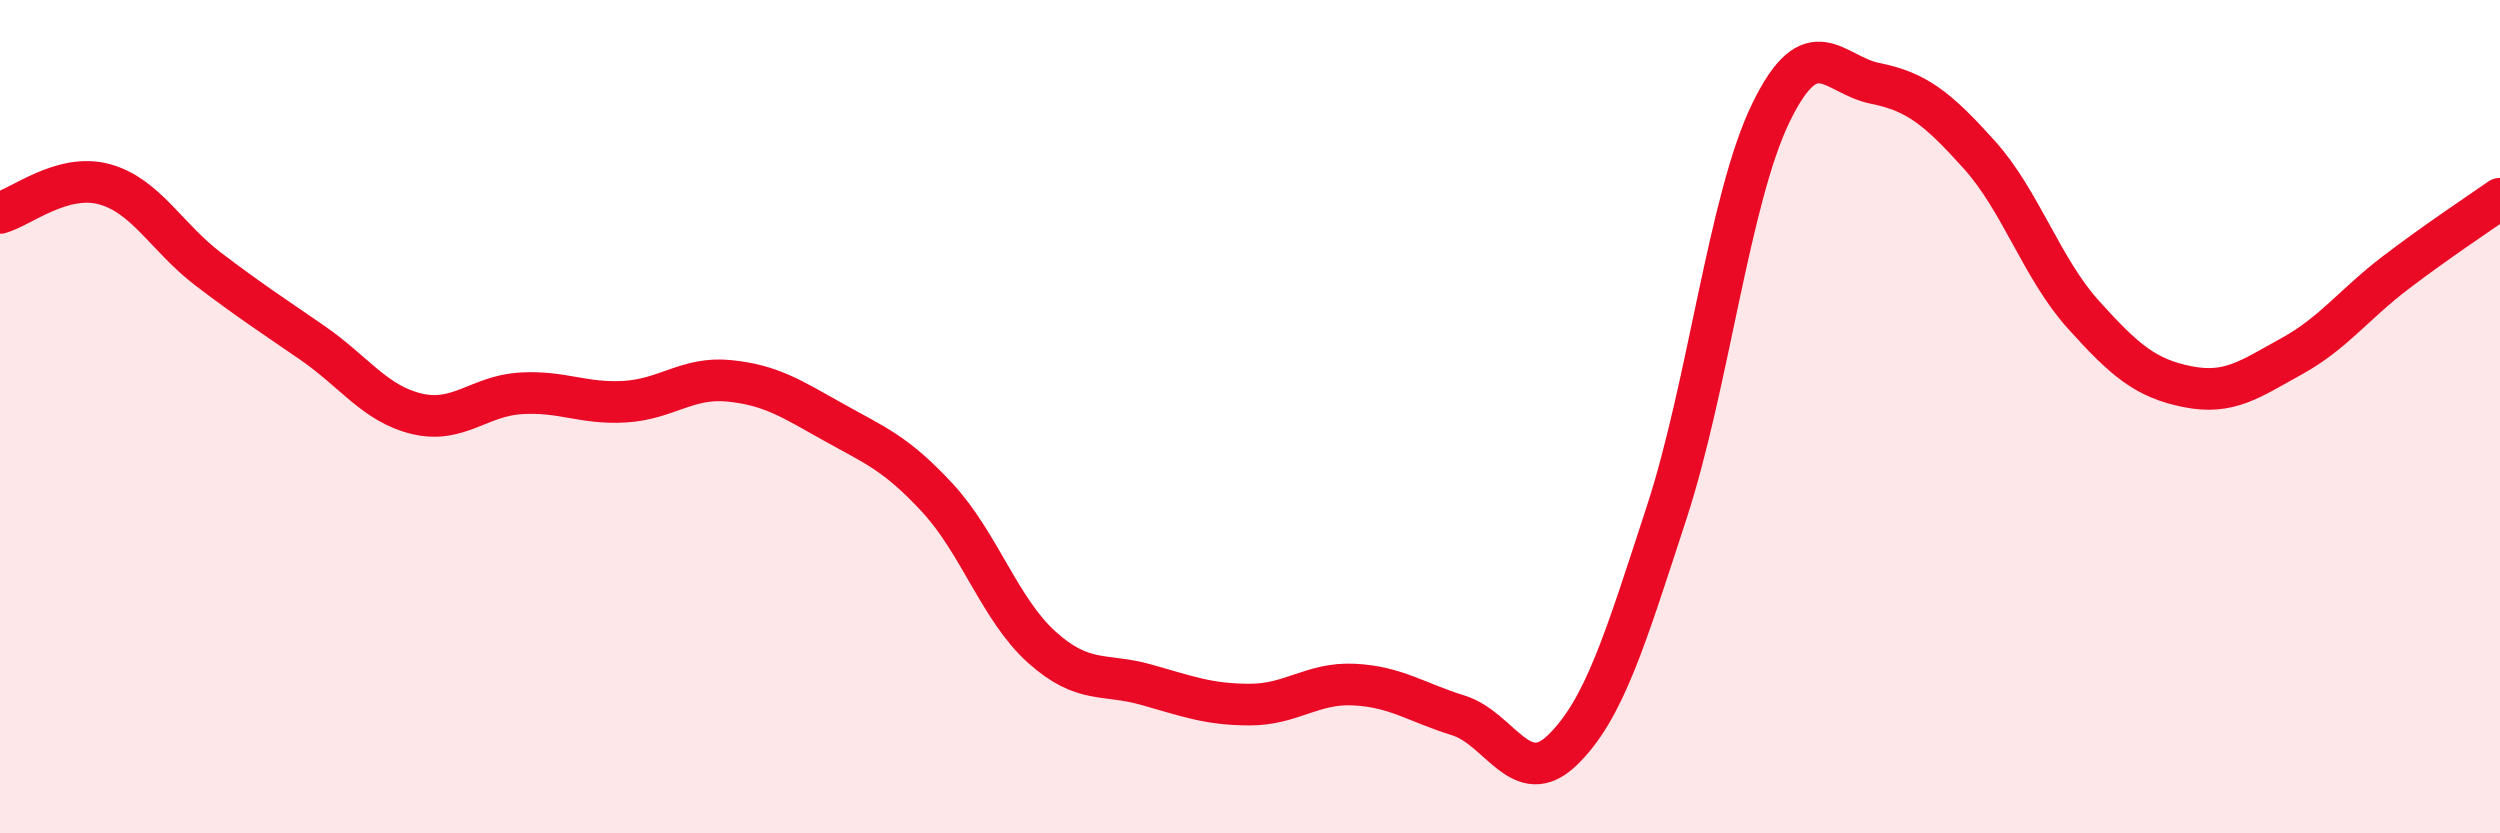
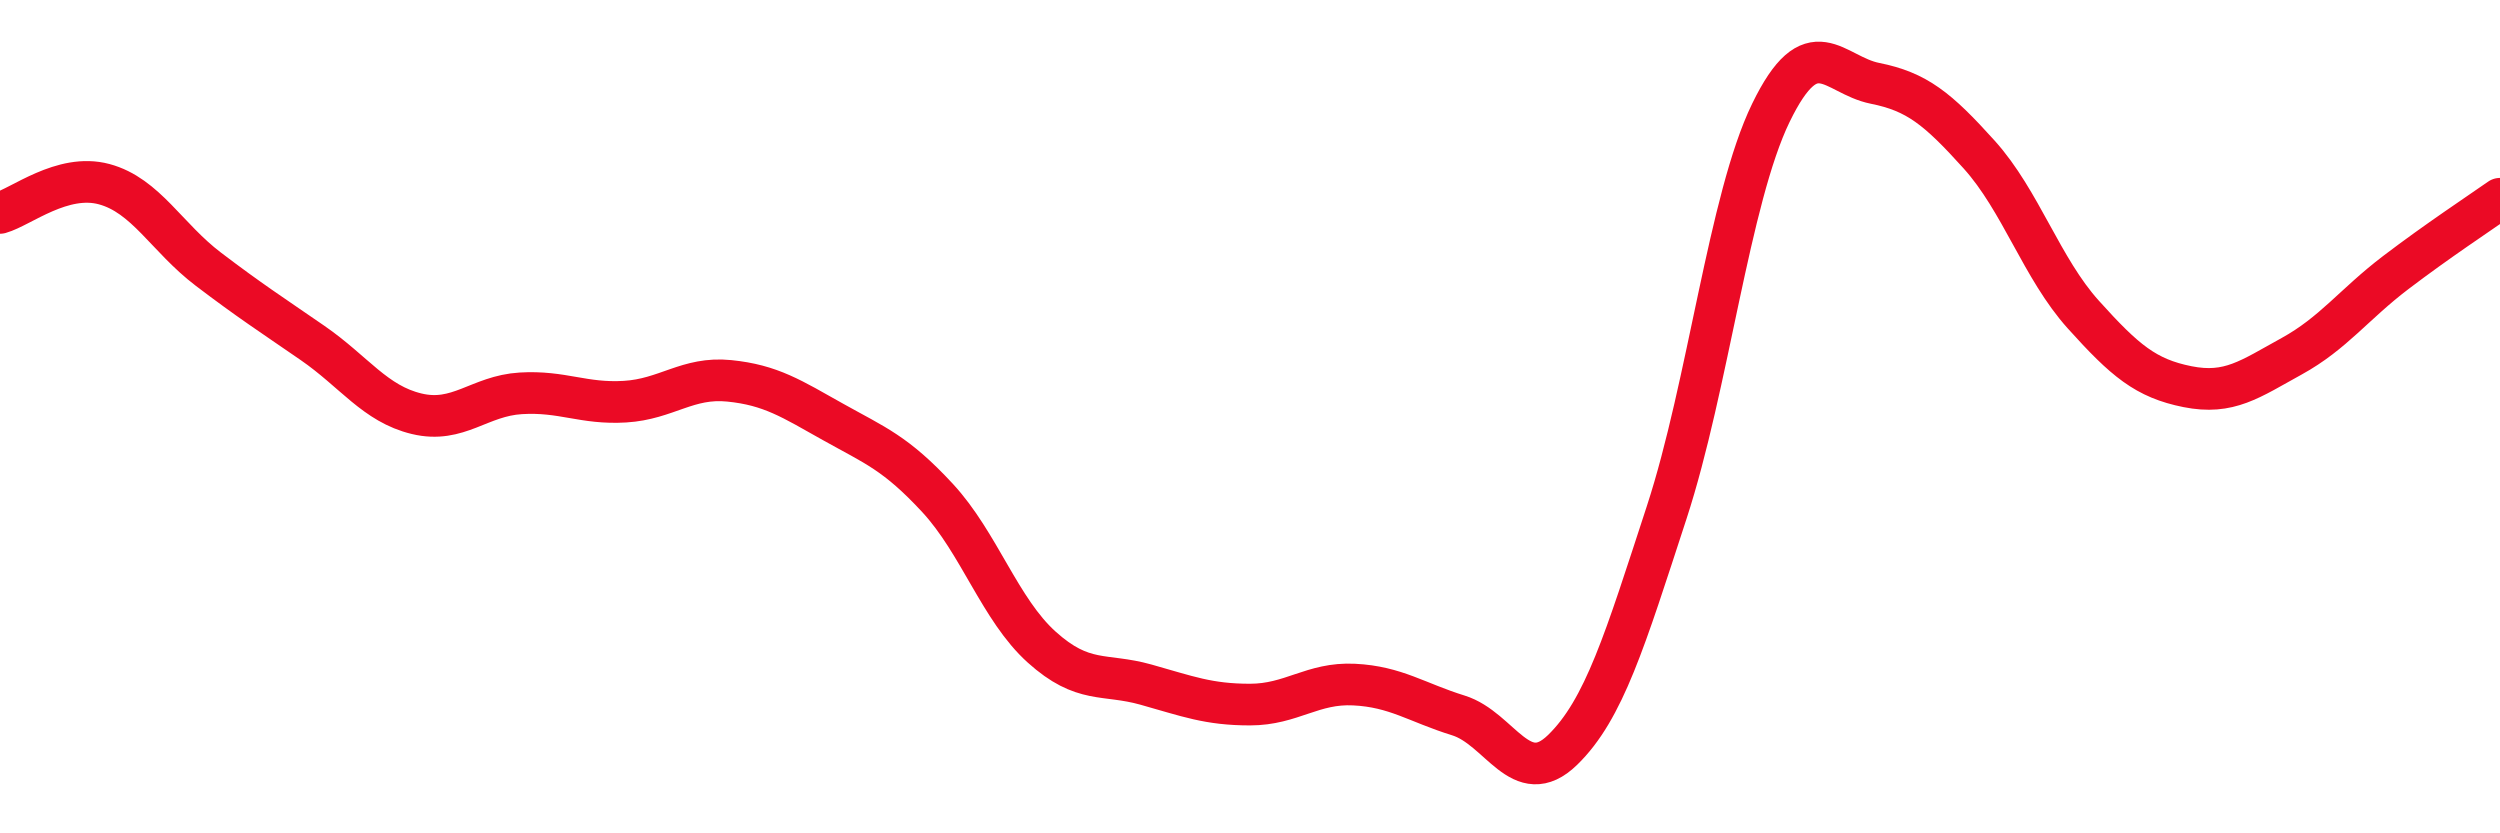
<svg xmlns="http://www.w3.org/2000/svg" width="60" height="20" viewBox="0 0 60 20">
-   <path d="M 0,5.11 C 0.5,4.97 1.5,4.15 2.5,4.42 C 3.5,4.69 4,5.7 5,6.46 C 6,7.22 6.5,7.54 7.5,8.23 C 8.5,8.92 9,9.69 10,9.93 C 11,10.17 11.5,9.5 12.5,9.44 C 13.5,9.38 14,9.7 15,9.64 C 16,9.58 16.5,9.04 17.5,9.14 C 18.5,9.24 19,9.57 20,10.13 C 21,10.69 21.5,10.87 22.5,11.95 C 23.5,13.03 24,14.63 25,15.53 C 26,16.43 26.5,16.15 27.5,16.43 C 28.5,16.71 29,16.91 30,16.91 C 31,16.91 31.5,16.38 32.5,16.43 C 33.5,16.48 34,16.86 35,17.17 C 36,17.48 36.5,18.97 37.5,18 C 38.5,17.03 39,15.36 40,12.3 C 41,9.24 41.5,4.77 42.5,2.71 C 43.5,0.65 44,1.8 45,2 C 46,2.2 46.5,2.6 47.5,3.71 C 48.5,4.82 49,6.44 50,7.55 C 51,8.66 51.5,9.08 52.5,9.28 C 53.5,9.48 54,9.1 55,8.55 C 56,8 56.5,7.3 57.5,6.54 C 58.5,5.78 59.5,5.12 60,4.77L60 20L0 20Z" fill="#EB0A25" opacity="0.1" stroke-linecap="round" stroke-linejoin="round" />
  <path d="M 0,5.11 C 0.5,4.97 1.5,4.15 2.5,4.42 C 3.5,4.69 4,5.7 5,6.46 C 6,7.22 6.5,7.54 7.5,8.23 C 8.5,8.92 9,9.69 10,9.93 C 11,10.17 11.5,9.5 12.5,9.44 C 13.5,9.38 14,9.7 15,9.64 C 16,9.58 16.5,9.04 17.5,9.14 C 18.5,9.24 19,9.57 20,10.13 C 21,10.69 21.5,10.87 22.5,11.95 C 23.5,13.03 24,14.63 25,15.53 C 26,16.43 26.5,16.15 27.5,16.43 C 28.5,16.71 29,16.91 30,16.91 C 31,16.91 31.5,16.38 32.5,16.43 C 33.5,16.48 34,16.86 35,17.17 C 36,17.48 36.5,18.97 37.5,18 C 38.5,17.03 39,15.36 40,12.3 C 41,9.24 41.5,4.77 42.5,2.71 C 43.5,0.65 44,1.8 45,2 C 46,2.2 46.5,2.6 47.5,3.71 C 48.5,4.82 49,6.44 50,7.55 C 51,8.66 51.5,9.08 52.5,9.28 C 53.5,9.48 54,9.1 55,8.55 C 56,8 56.5,7.3 57.5,6.54 C 58.5,5.78 59.5,5.12 60,4.77" stroke="#EB0A25" stroke-width="1" fill="none" stroke-linecap="round" stroke-linejoin="round" />
</svg>